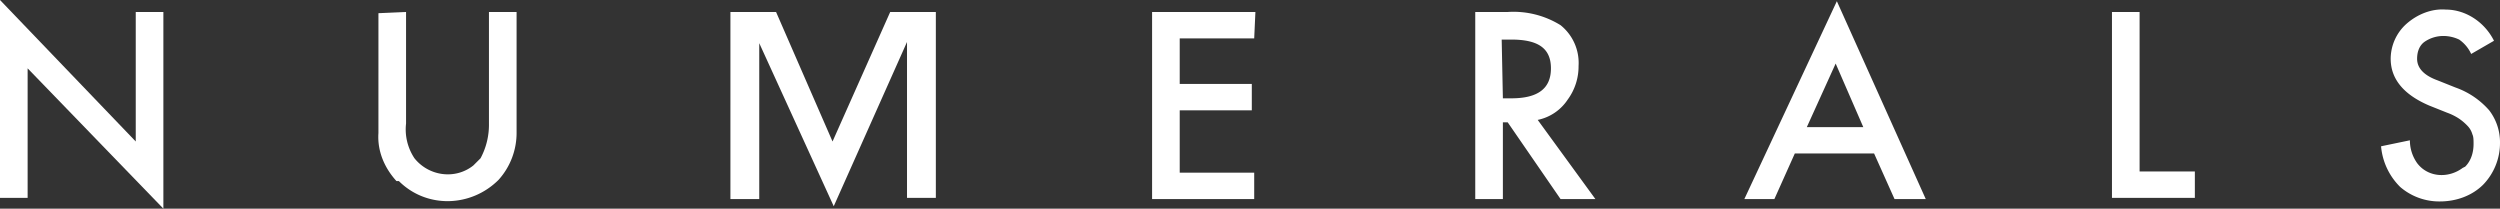
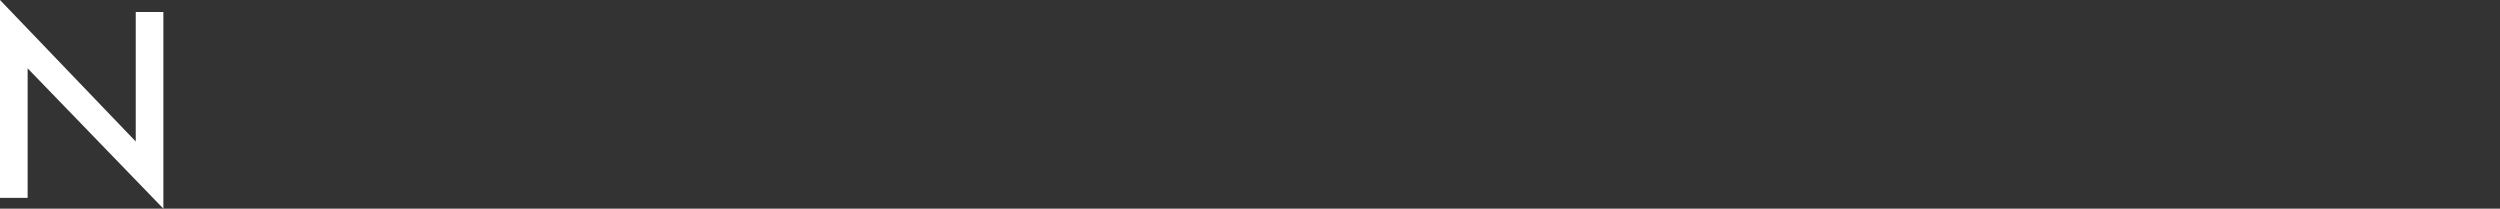
<svg xmlns="http://www.w3.org/2000/svg" width="1335.214" height="111.431" viewBox="0 0 1335.214 111.431">
  <rect x="0" y="0" width="1335.214" height="111.431" fill="#333333" stroke="none" />
  <defs>
    <clipPath id="a">
-       <path fill="none" d="M0 0h1335.214v111.431H0z" />
-     </clipPath>
+       </clipPath>
  </defs>
  <path d="M0 0v105.666h14.757V36.5l72.5 74.928V6.4H72.5v69.168z" fill="#fff" />
  <g clip-path="url(#a)" fill="#fff">
    <path d="M216.868 6.4v59.562a27.789 27.789 0 004.491 18.572c7.7 9.606 21.815 11.527 31.44 3.842l3.85-3.842a37.837 37.837 0 004.491-18.572V6.4h14.76v64.04a37.43 37.43 0 01-9.624 25.616c-14.757 14.729-38.5 15.37-53.254.641h-1.283c-6.416-7.044-10.266-16.01-9.624-25.616V7.045zm227.776 69.168L475.441 6.4h24.381v99.263h-15.4V22.415l-39.137 87.735-39.78-87.1v83.253h-15.4V6.4h24.381zm225.208-55.075h-39.78v24.335h38.5v14.089h-38.5v33.3h39.78v14.089h-54.537V6.4h55.179zm151.422 43.548l30.8 42.266h-18.608l-28.231-40.986h-2.567v40.986h-14.757V6.4h17.324a47.712 47.712 0 0128.231 7.045 25.827 25.827 0 019.624 21.773 29.921 29.921 0 01-5.775 17.932 25.283 25.283 0 01-16.041 10.887m-18.606-11.523h4.491c14.115 0 21.174-5.123 21.174-16.01s-7.058-15.37-21.174-15.37h-5.133zm198.261 29.458h-42.348l-10.908 24.335h-16.04L981.039.641l47.479 105.667h-16.682zm-5.775-14.089L980.4 33.942 965 67.883zM1142.727 6.4v85.178h29.514v14.089h-44.271V6.4zm189.279 15.374l-12.191 7.045a18.832 18.832 0 00-6.416-7.685 19.786 19.786 0 00-8.342-1.921 17.774 17.774 0 00-10.266 3.2c-2.566 1.921-3.85 5.123-3.85 8.965 0 5.123 3.85 8.965 10.908 11.528l9.624 3.842a42.766 42.766 0 0117.965 12.168 28.058 28.058 0 015.775 17.29 31.969 31.969 0 01-8.982 22.415c-5.775 5.764-14.116 8.965-23.1 8.965a31.929 31.929 0 01-21.174-7.684 34.755 34.755 0 01-10.266-21.774l15.4-3.2a21.054 21.054 0 003.849 12.168c5.775 7.685 16.682 8.325 24.381 2.562l1.283-.641c3.208-3.2 4.491-7.685 4.491-12.168 0-1.922 0-3.842-.642-5.123a10.324 10.324 0 00-2.566-4.483 27.858 27.858 0 00-4.487-3.843 29.984 29.984 0 00-6.416-3.2l-9.624-3.842c-13.475-5.764-20.532-14.089-20.532-24.976a25.176 25.176 0 018.341-18.571c5.775-5.123 13.474-8.326 21.174-7.685 10.266 0 20.532 6.4 25.665 16.651" />
  </g>
</svg>